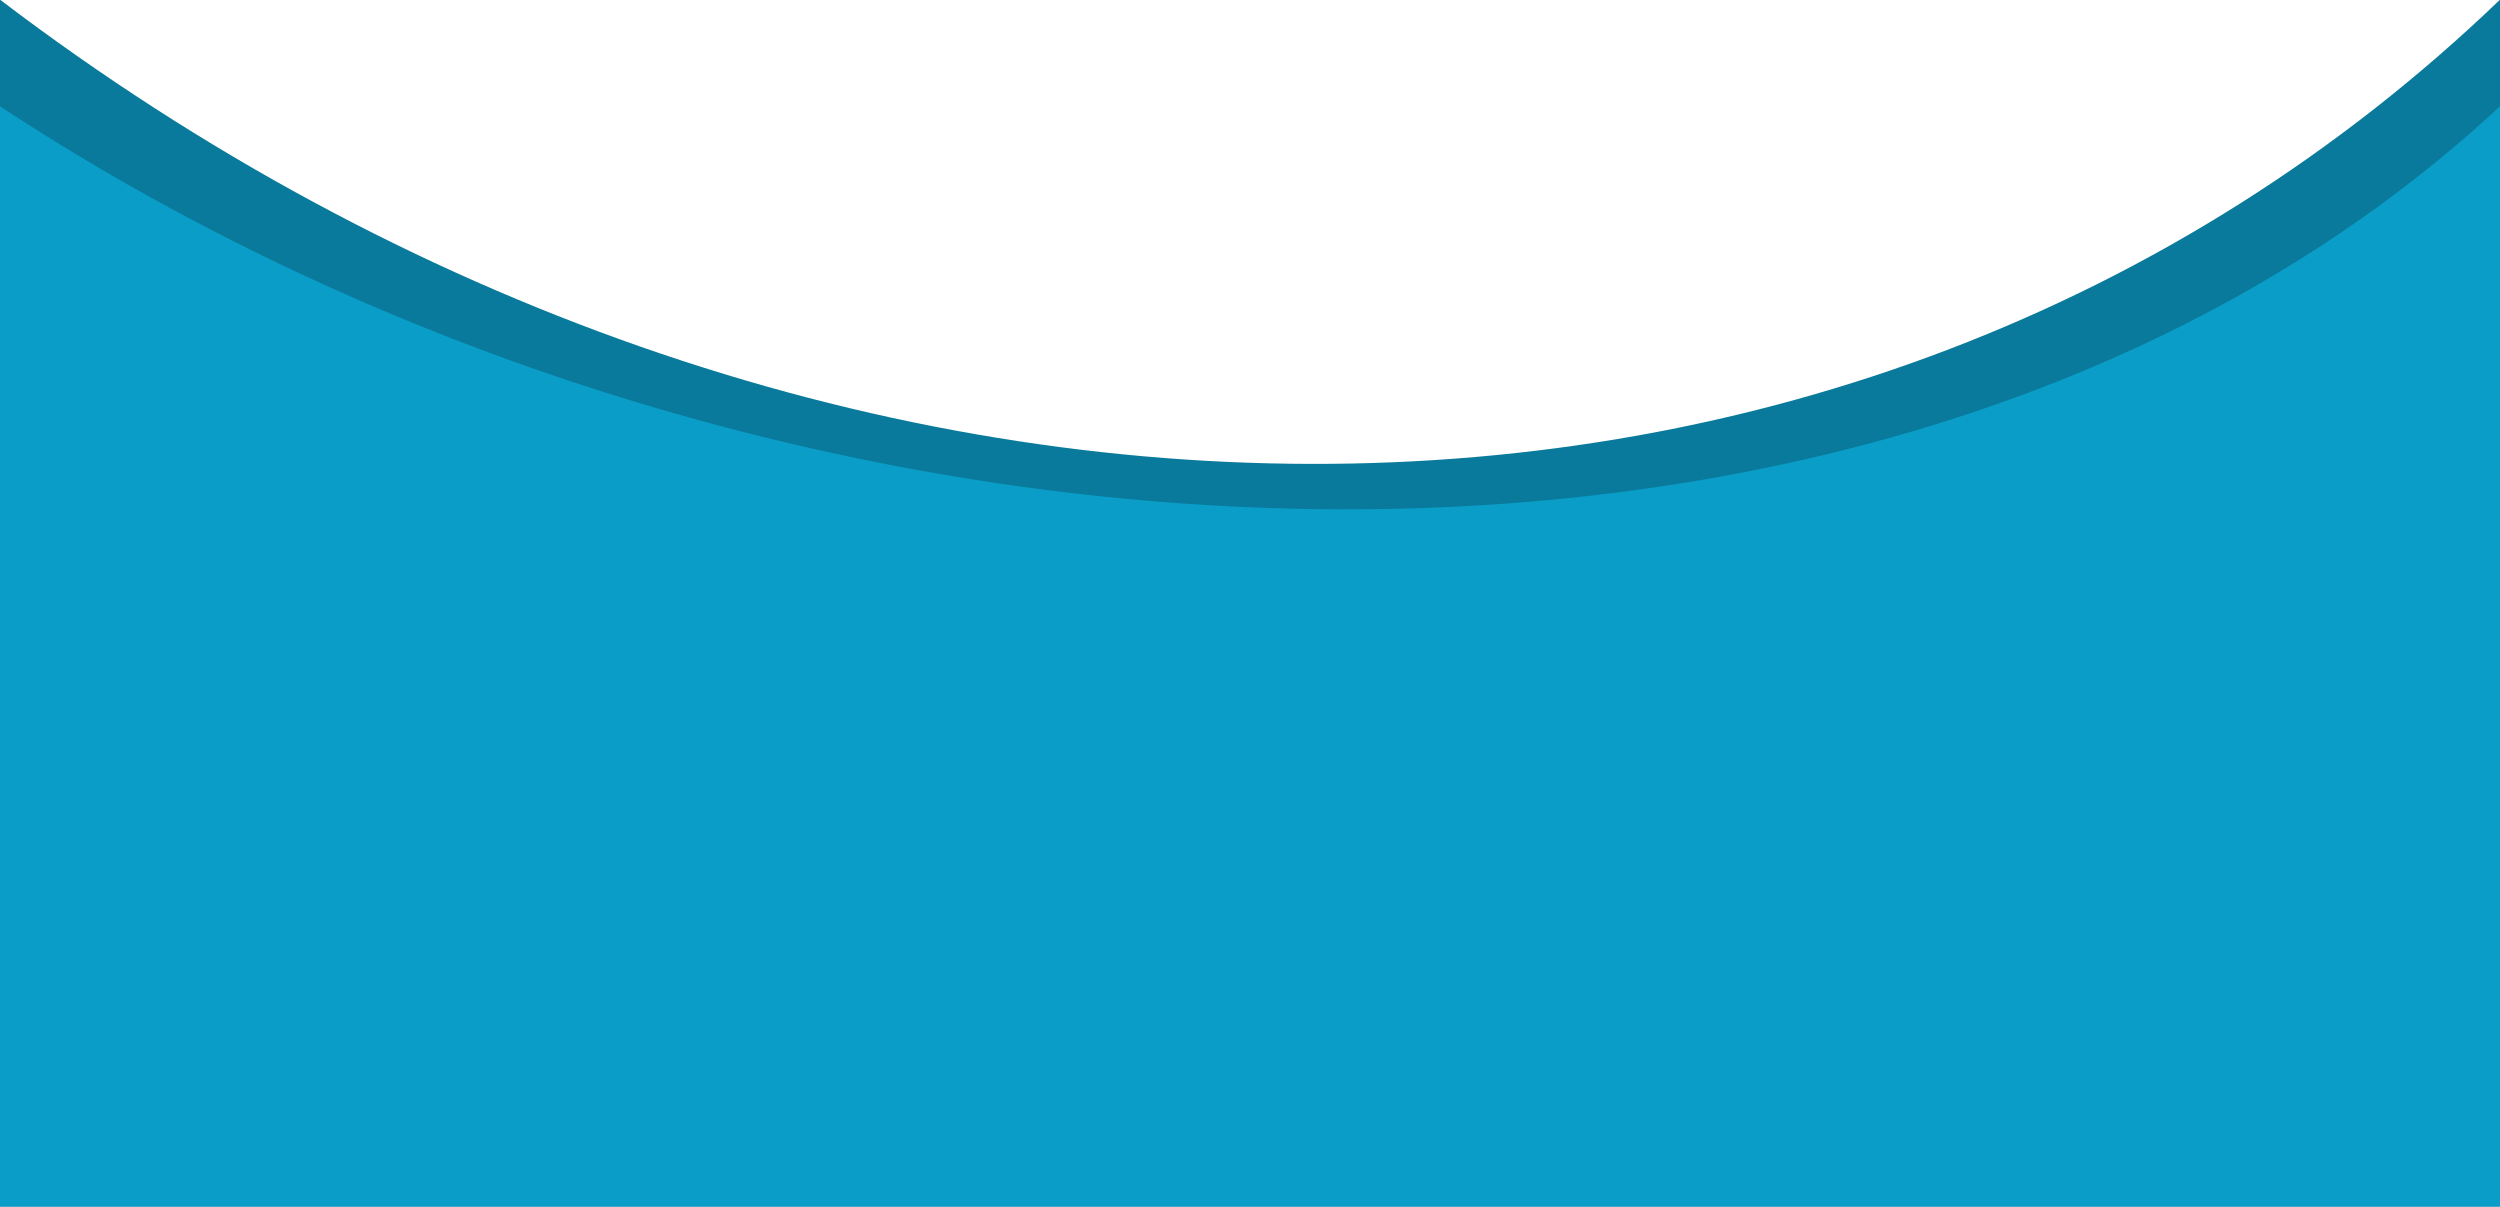
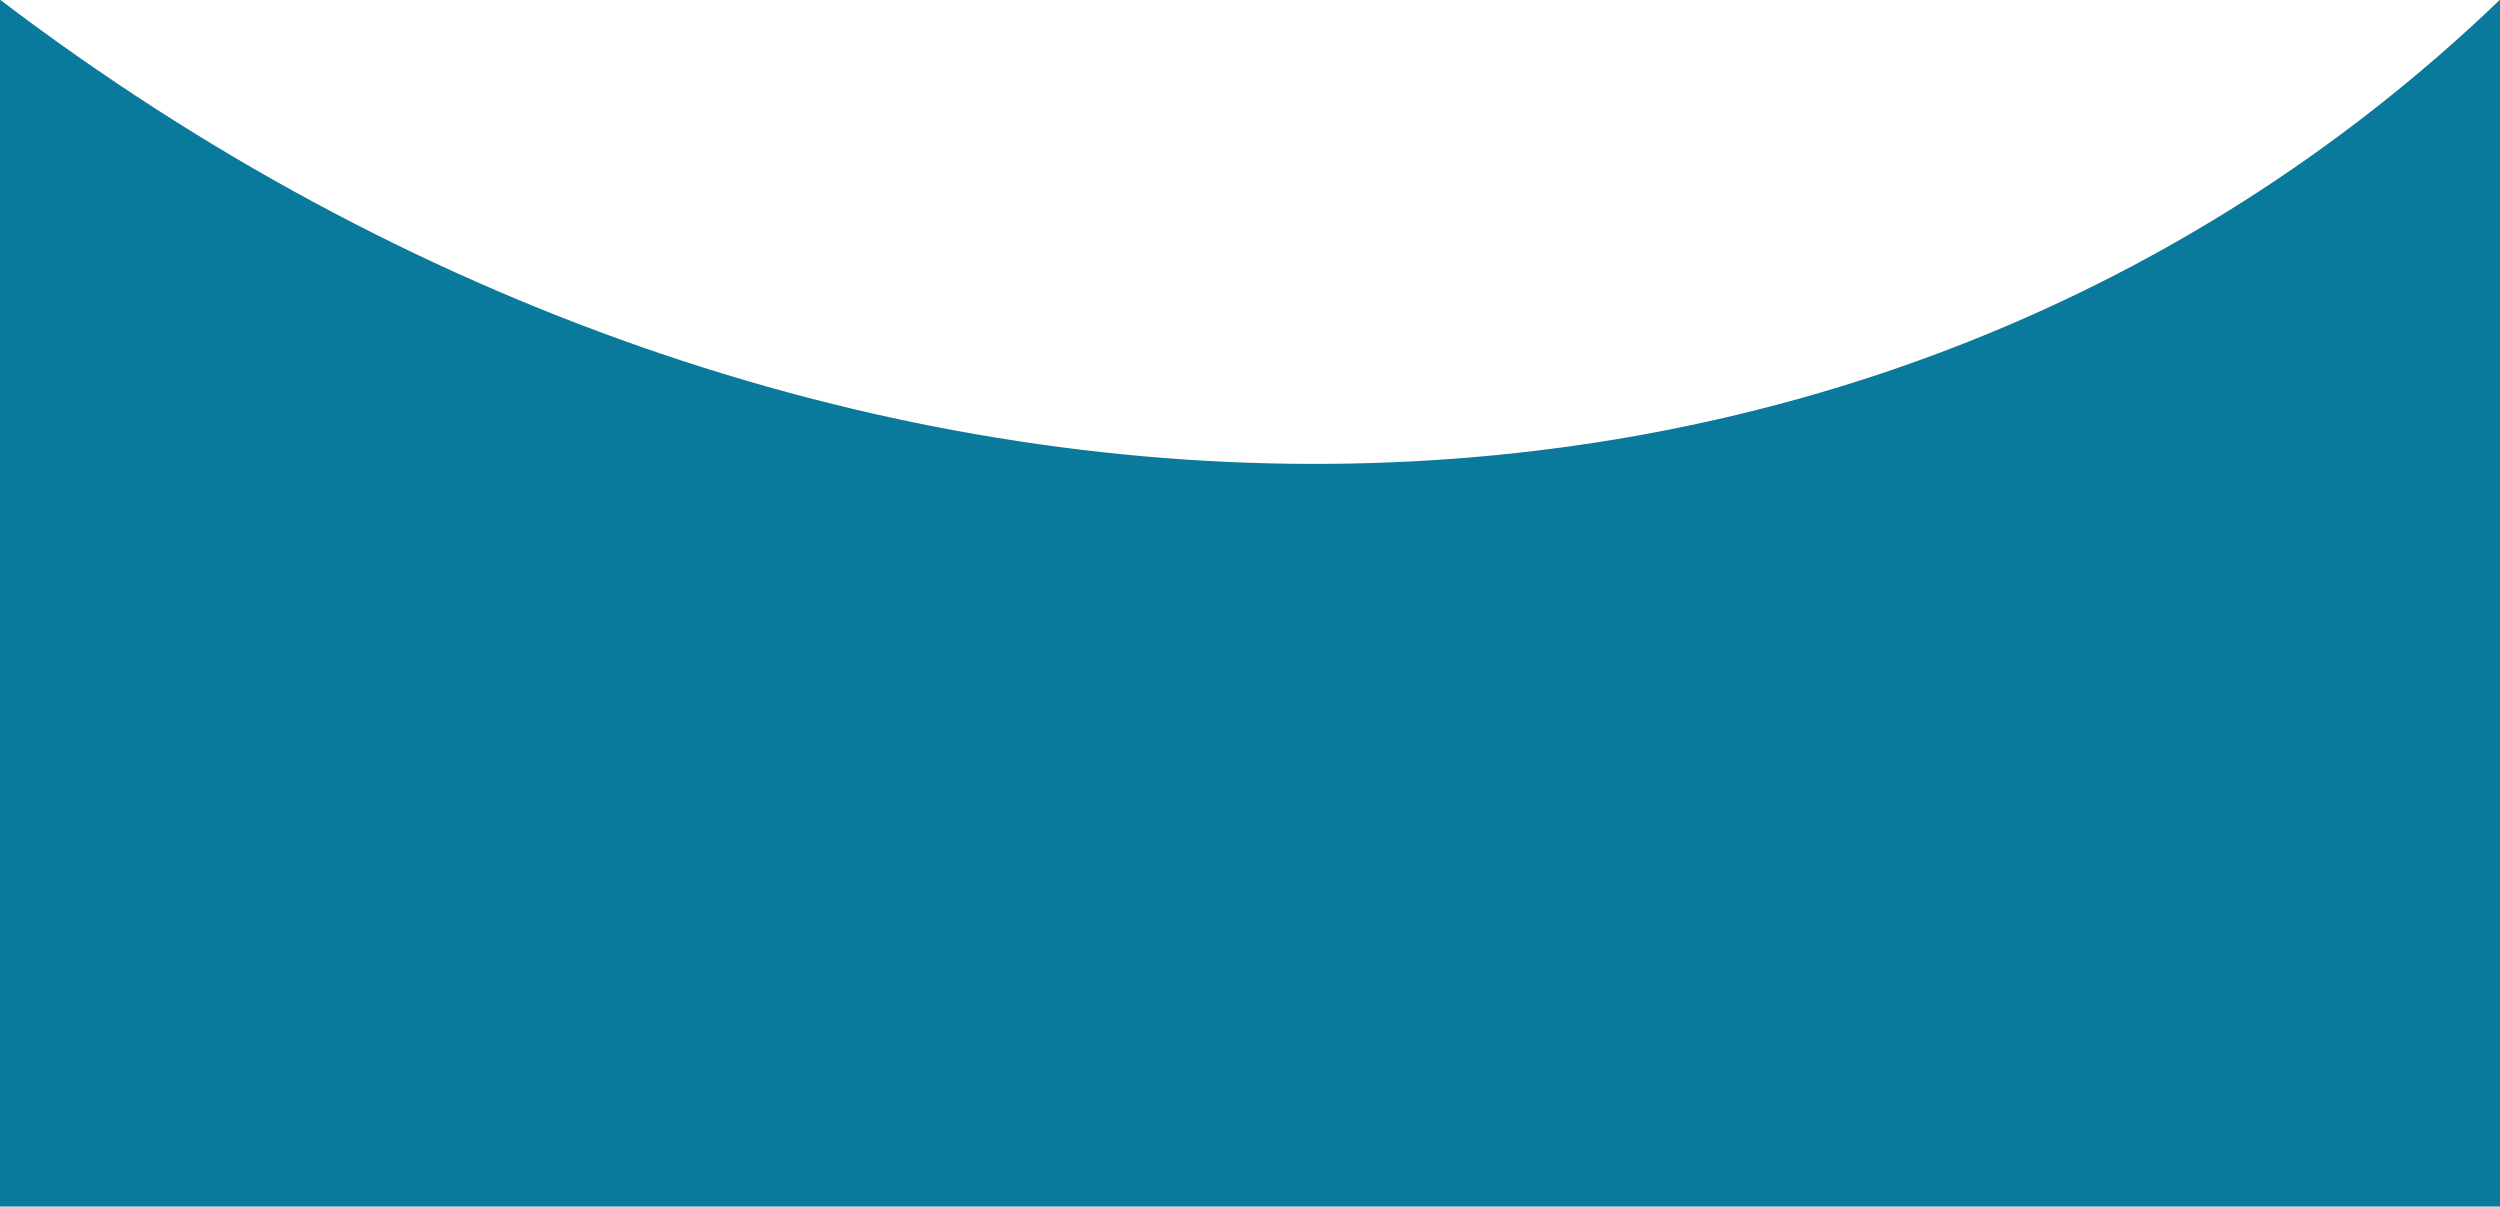
<svg xmlns="http://www.w3.org/2000/svg" width="375" preserveAspectRatio="none" height="181" viewBox="0 0 375 181">
  <g fill="none" fill-rule="evenodd">
    <path fill="#097A9B" d="M.524 181.191V.158c121.3 92.263 277.832 93.433 375 0V181.19h-375z" transform="translate(-.524 -.209)" />
-     <path fill="#0A9DC8" d="M.524 181.191V16.158c117.145 77.05 284.564 84.072 375 0V181.19h-375z" transform="translate(-.524 -.209)" />
  </g>
</svg>